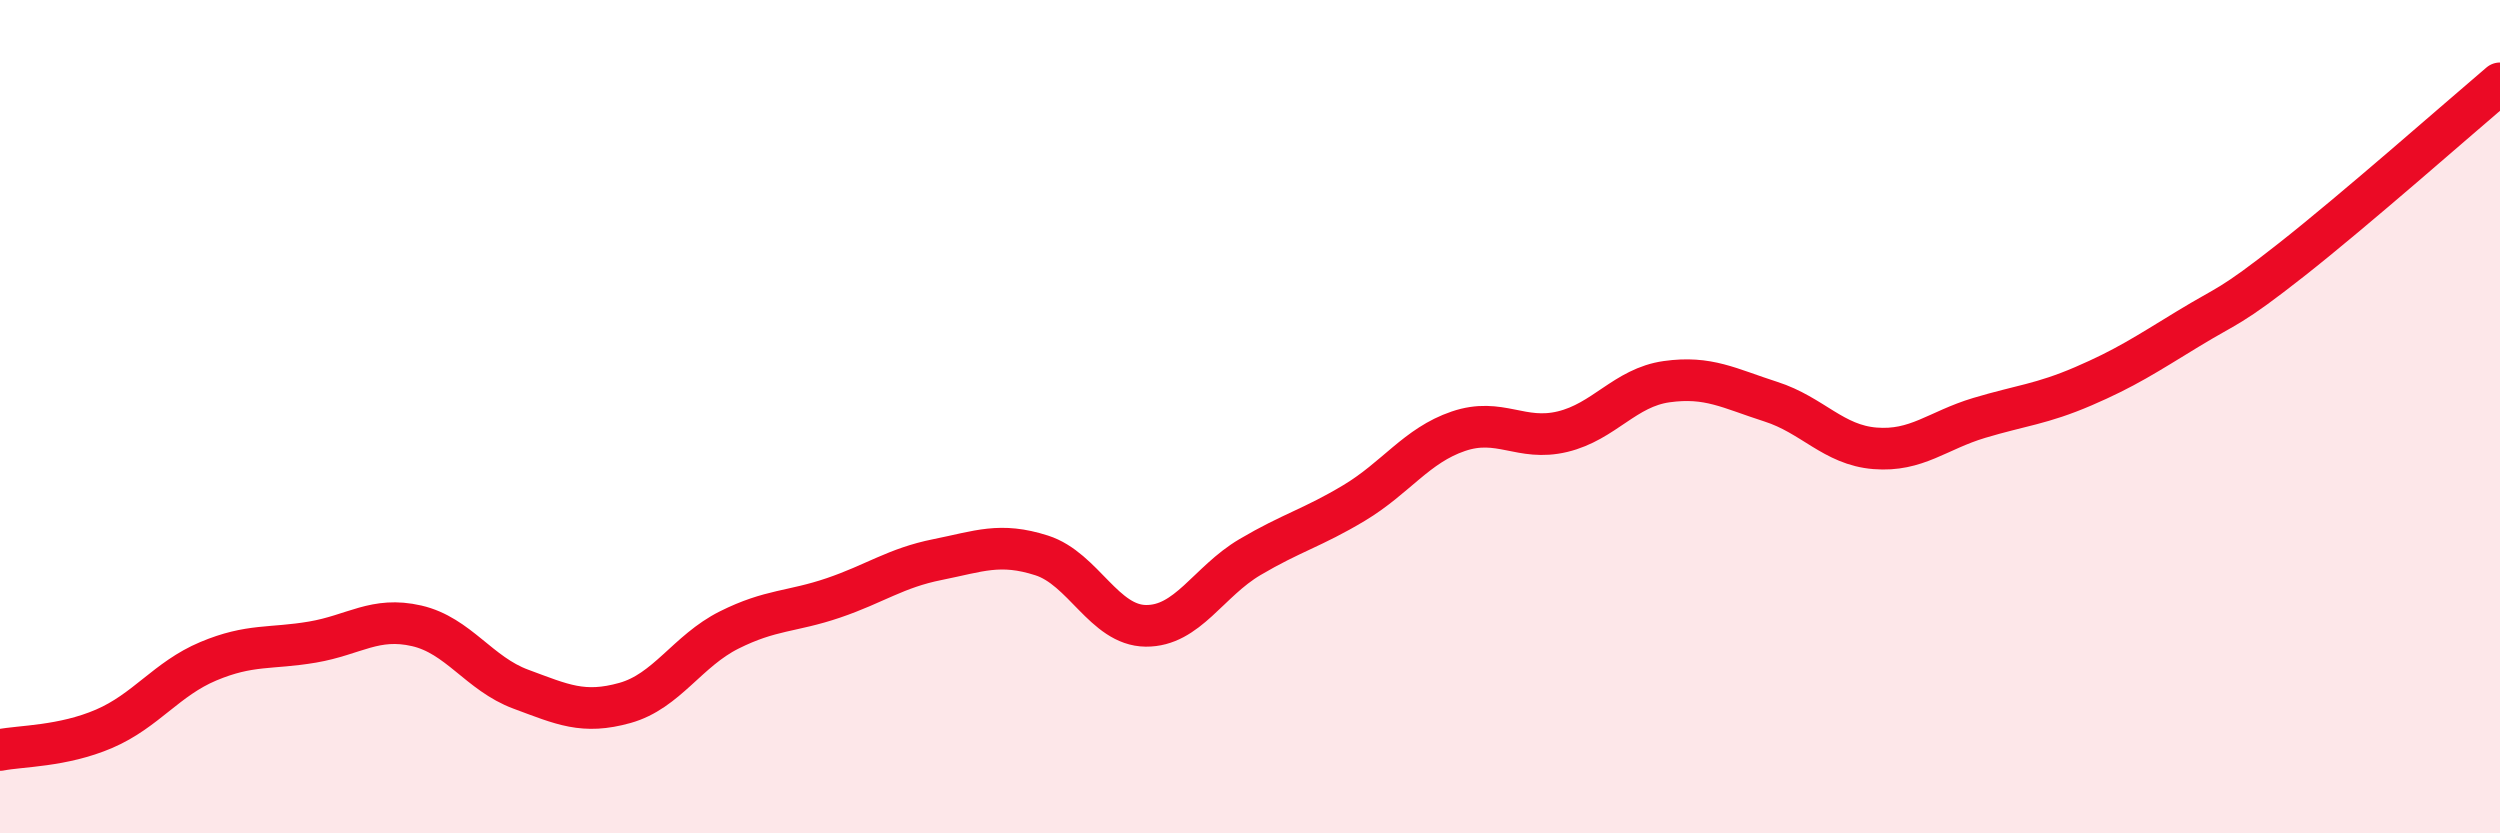
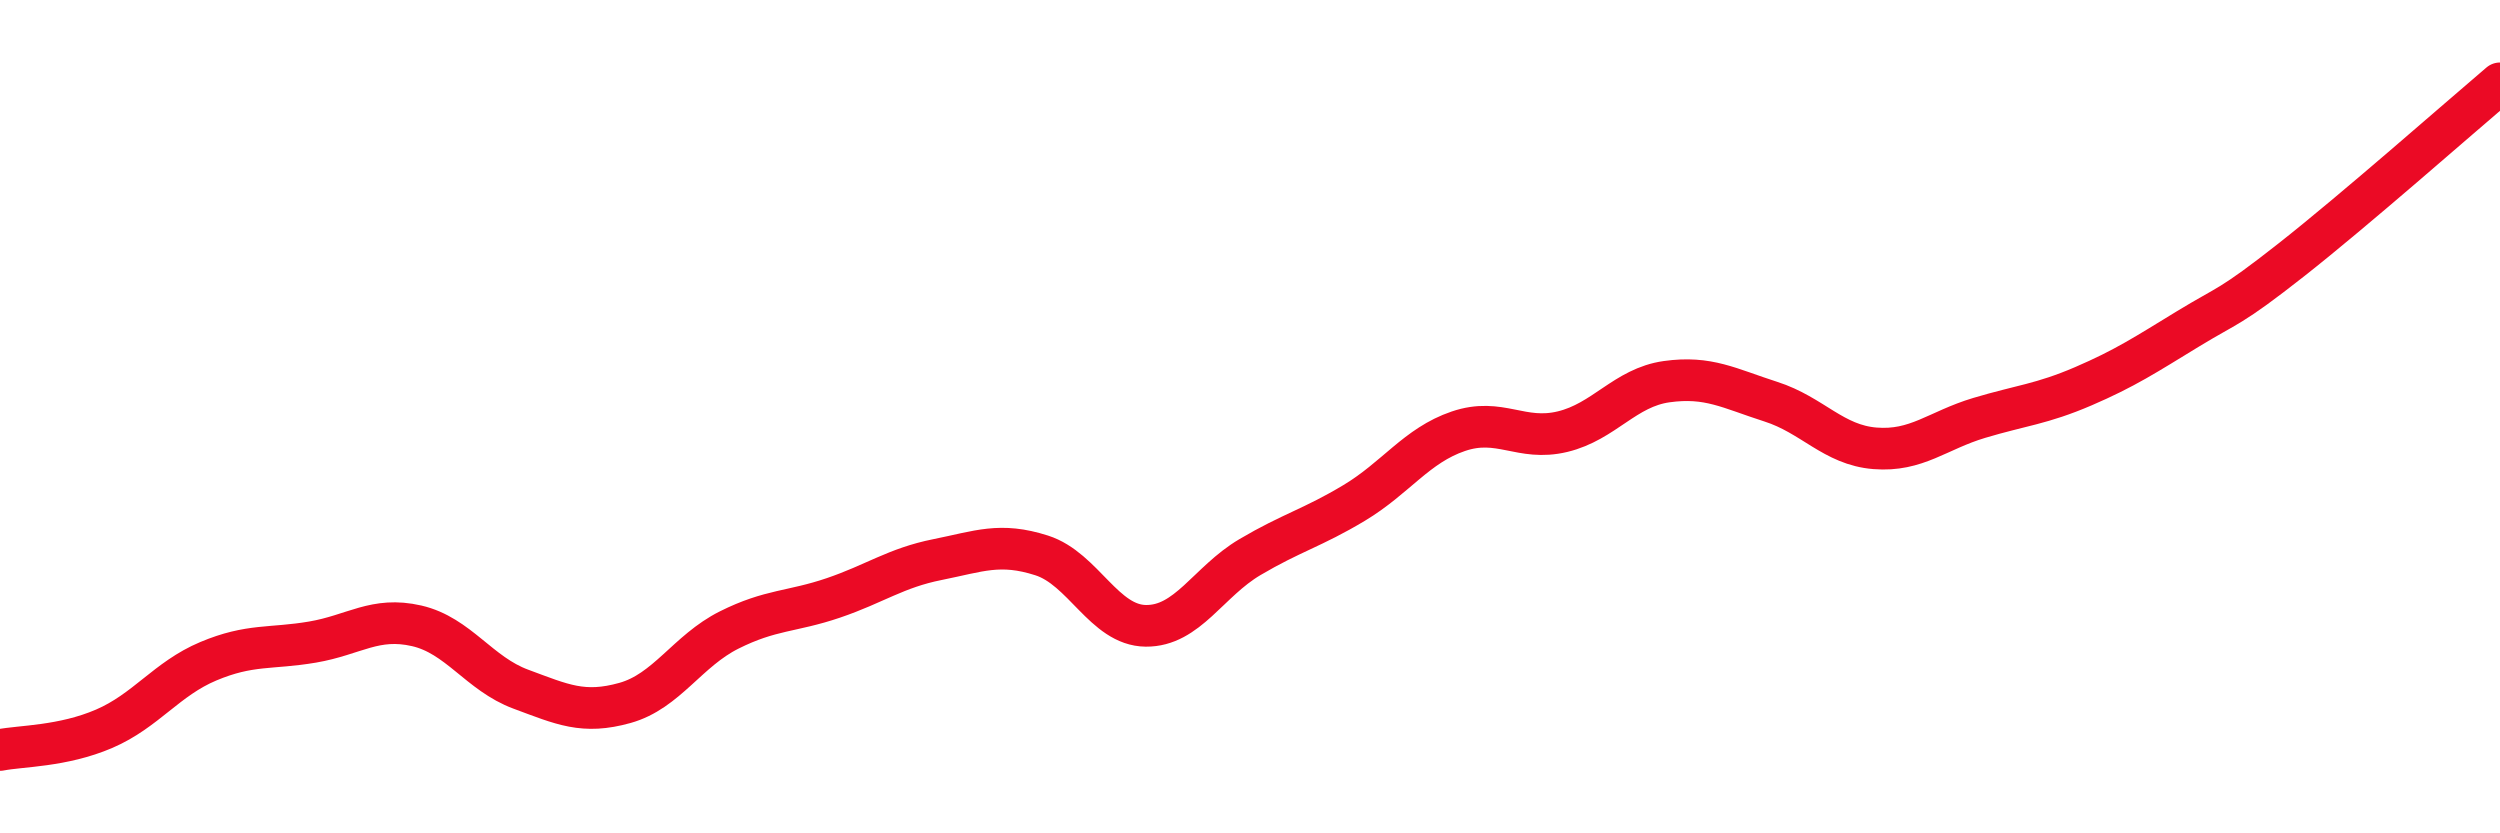
<svg xmlns="http://www.w3.org/2000/svg" width="60" height="20" viewBox="0 0 60 20">
-   <path d="M 0,18 C 0.5,17.9 1.5,17.92 2.5,17.49 C 3.5,17.06 4,16.29 5,15.87 C 6,15.45 6.5,15.58 7.5,15.41 C 8.5,15.24 9,14.79 10,15.02 C 11,15.25 11.5,16.17 12.5,16.54 C 13.5,16.91 14,17.15 15,16.87 C 16,16.59 16.5,15.62 17.5,15.12 C 18.5,14.62 19,14.69 20,14.35 C 21,14.01 21.5,13.63 22.5,13.43 C 23.5,13.23 24,13.01 25,13.33 C 26,13.65 26.5,15.01 27.5,15.02 C 28.5,15.03 29,13.96 30,13.37 C 31,12.78 31.5,12.67 32.5,12.07 C 33.5,11.47 34,10.69 35,10.35 C 36,10.01 36.5,10.6 37.5,10.36 C 38.5,10.12 39,9.3 40,9.16 C 41,9.02 41.5,9.32 42.5,9.64 C 43.5,9.96 44,10.68 45,10.76 C 46,10.84 46.5,10.33 47.5,10.03 C 48.5,9.73 49,9.7 50,9.27 C 51,8.84 51.5,8.51 52.5,7.9 C 53.5,7.29 53.5,7.41 55,6.23 C 56.5,5.05 59,2.85 60,2L60 20L0 20Z" fill="#EB0A25" opacity="0.1" stroke-linecap="round" stroke-linejoin="round" />
  <path d="M 0,18 C 0.5,17.9 1.5,17.92 2.5,17.49 C 3.5,17.06 4,16.29 5,15.87 C 6,15.45 6.5,15.58 7.5,15.41 C 8.5,15.24 9,14.79 10,15.02 C 11,15.25 11.5,16.17 12.5,16.54 C 13.5,16.91 14,17.15 15,16.87 C 16,16.59 16.5,15.62 17.5,15.12 C 18.5,14.62 19,14.69 20,14.35 C 21,14.01 21.5,13.63 22.5,13.43 C 23.5,13.23 24,13.01 25,13.33 C 26,13.65 26.5,15.01 27.5,15.02 C 28.5,15.03 29,13.96 30,13.37 C 31,12.78 31.5,12.67 32.5,12.07 C 33.5,11.47 34,10.69 35,10.35 C 36,10.01 36.5,10.6 37.5,10.36 C 38.5,10.12 39,9.3 40,9.16 C 41,9.02 41.5,9.32 42.5,9.64 C 43.5,9.96 44,10.68 45,10.76 C 46,10.84 46.5,10.33 47.5,10.03 C 48.5,9.73 49,9.7 50,9.27 C 51,8.84 51.5,8.51 52.5,7.9 C 53.5,7.29 53.5,7.41 55,6.23 C 56.5,5.05 59,2.85 60,2" stroke="#EB0A25" stroke-width="1" fill="none" stroke-linecap="round" stroke-linejoin="round" />
</svg>